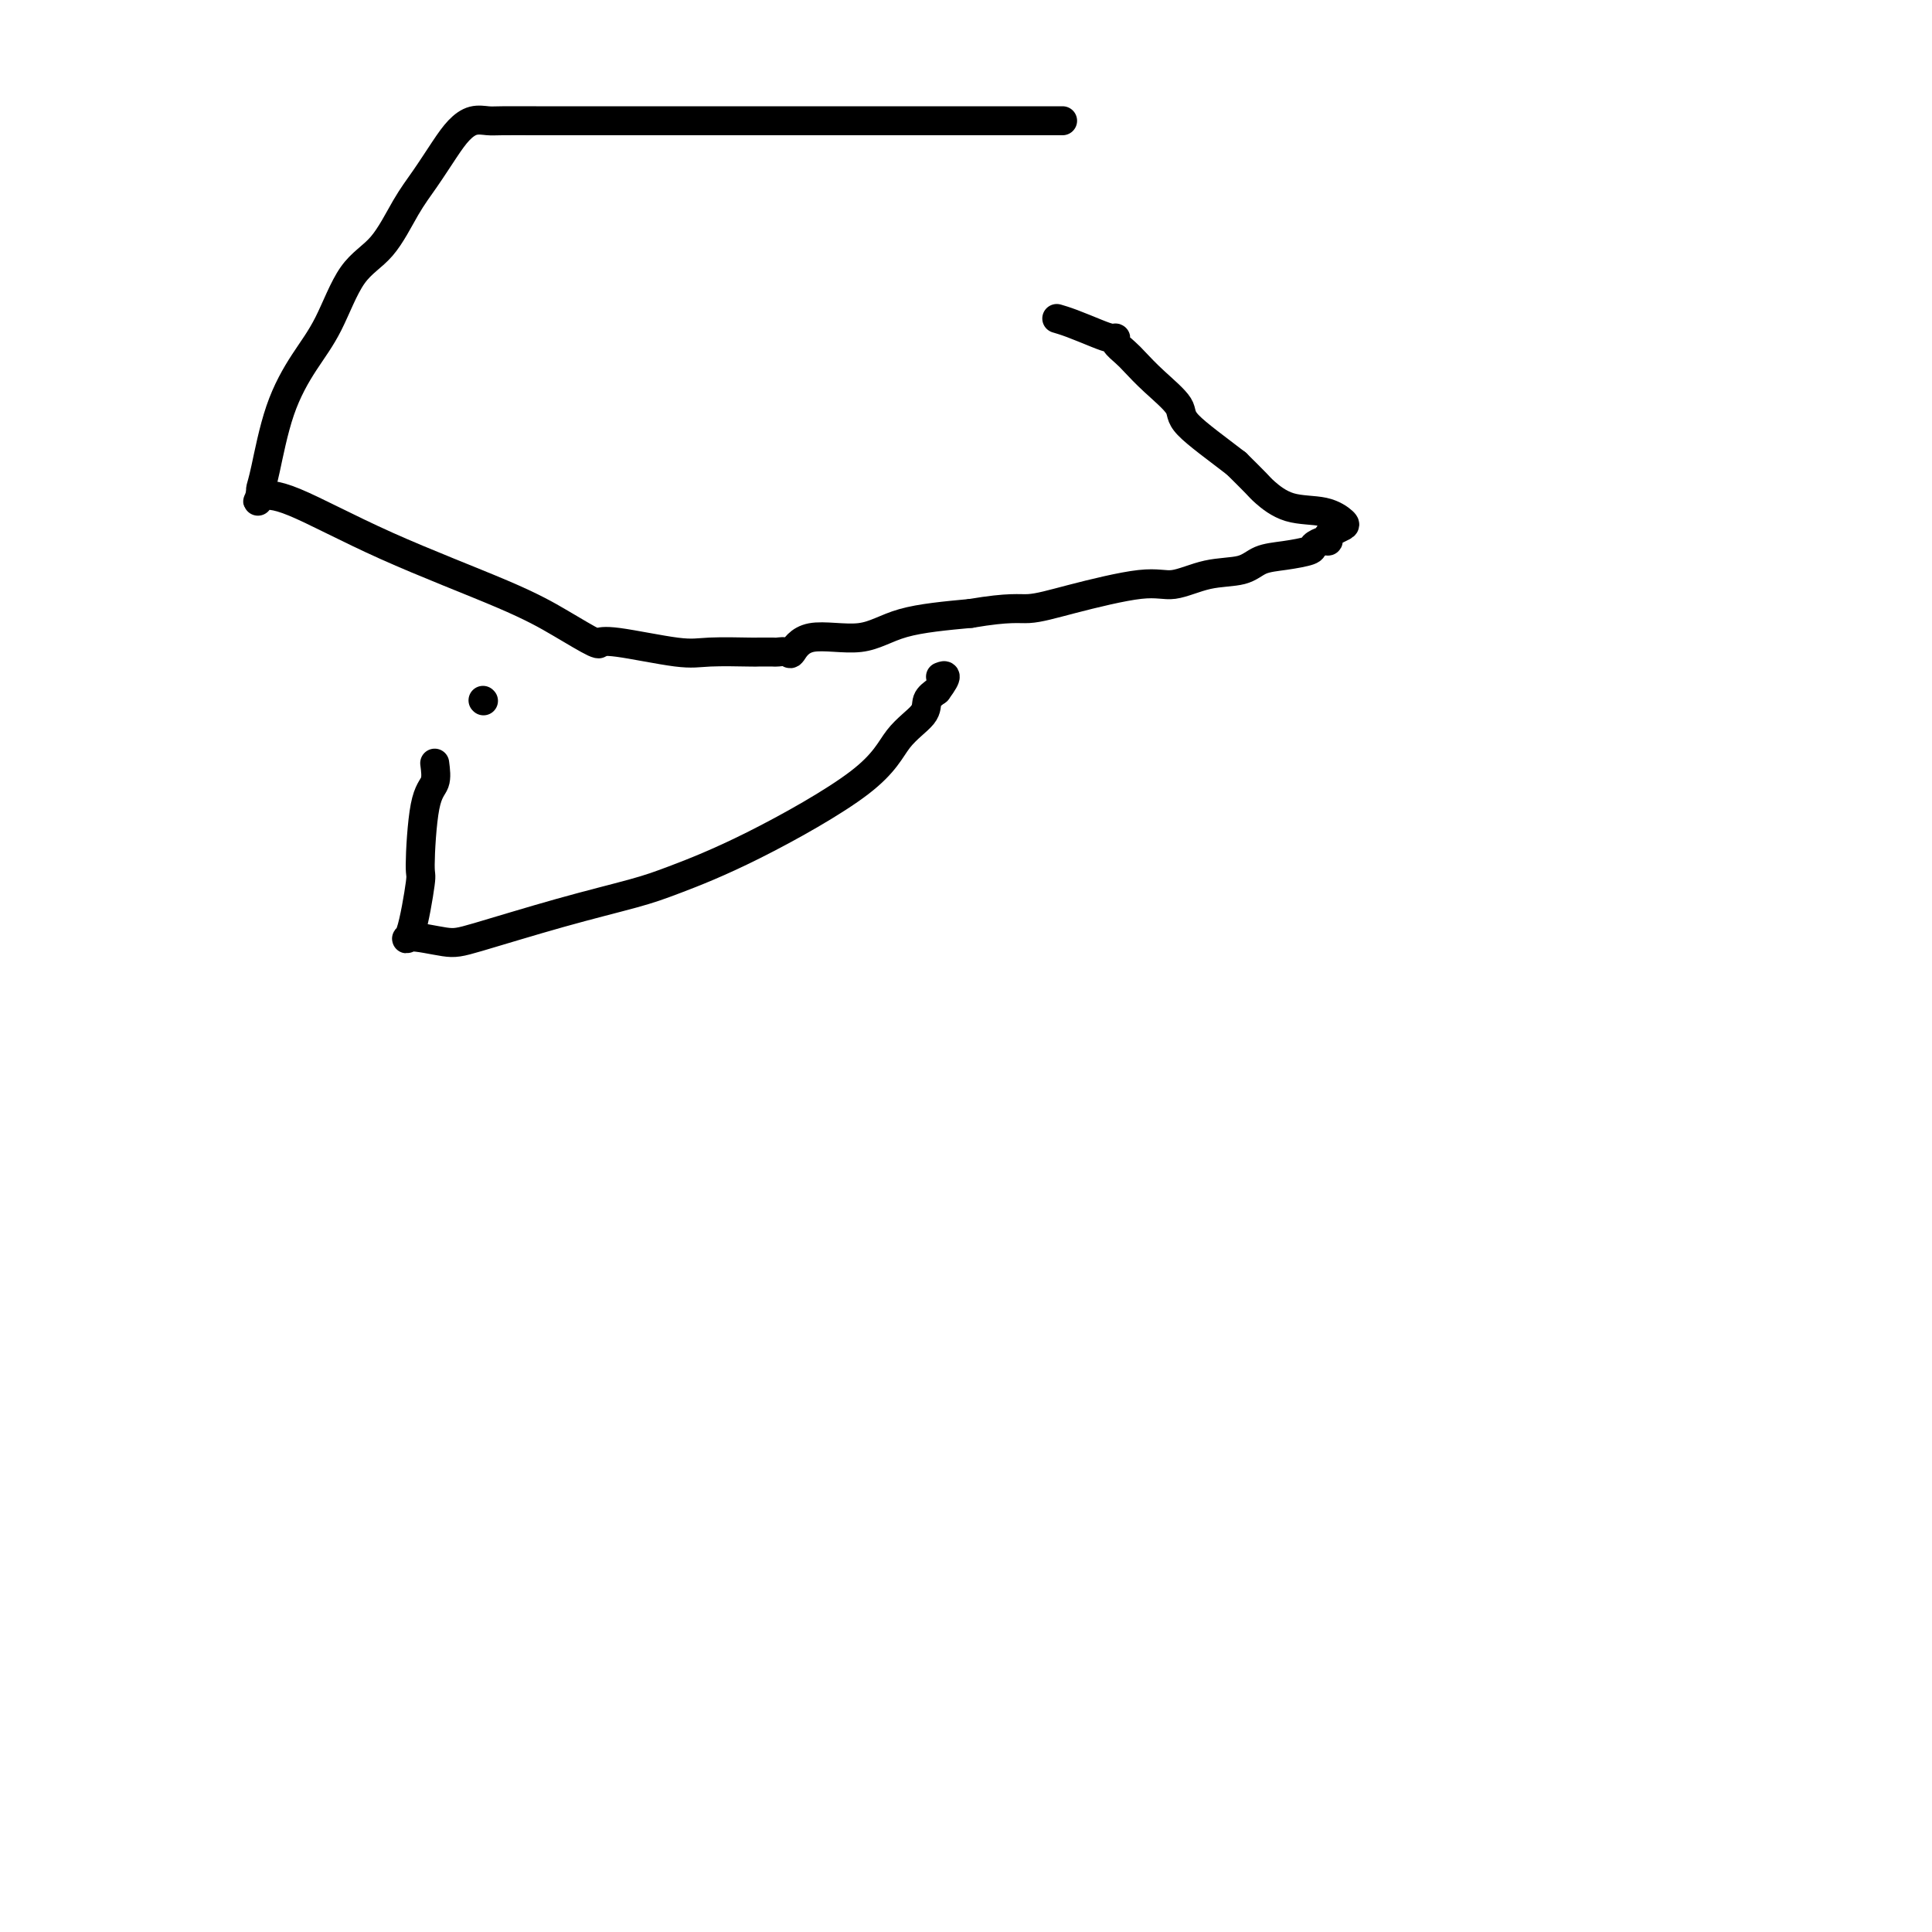
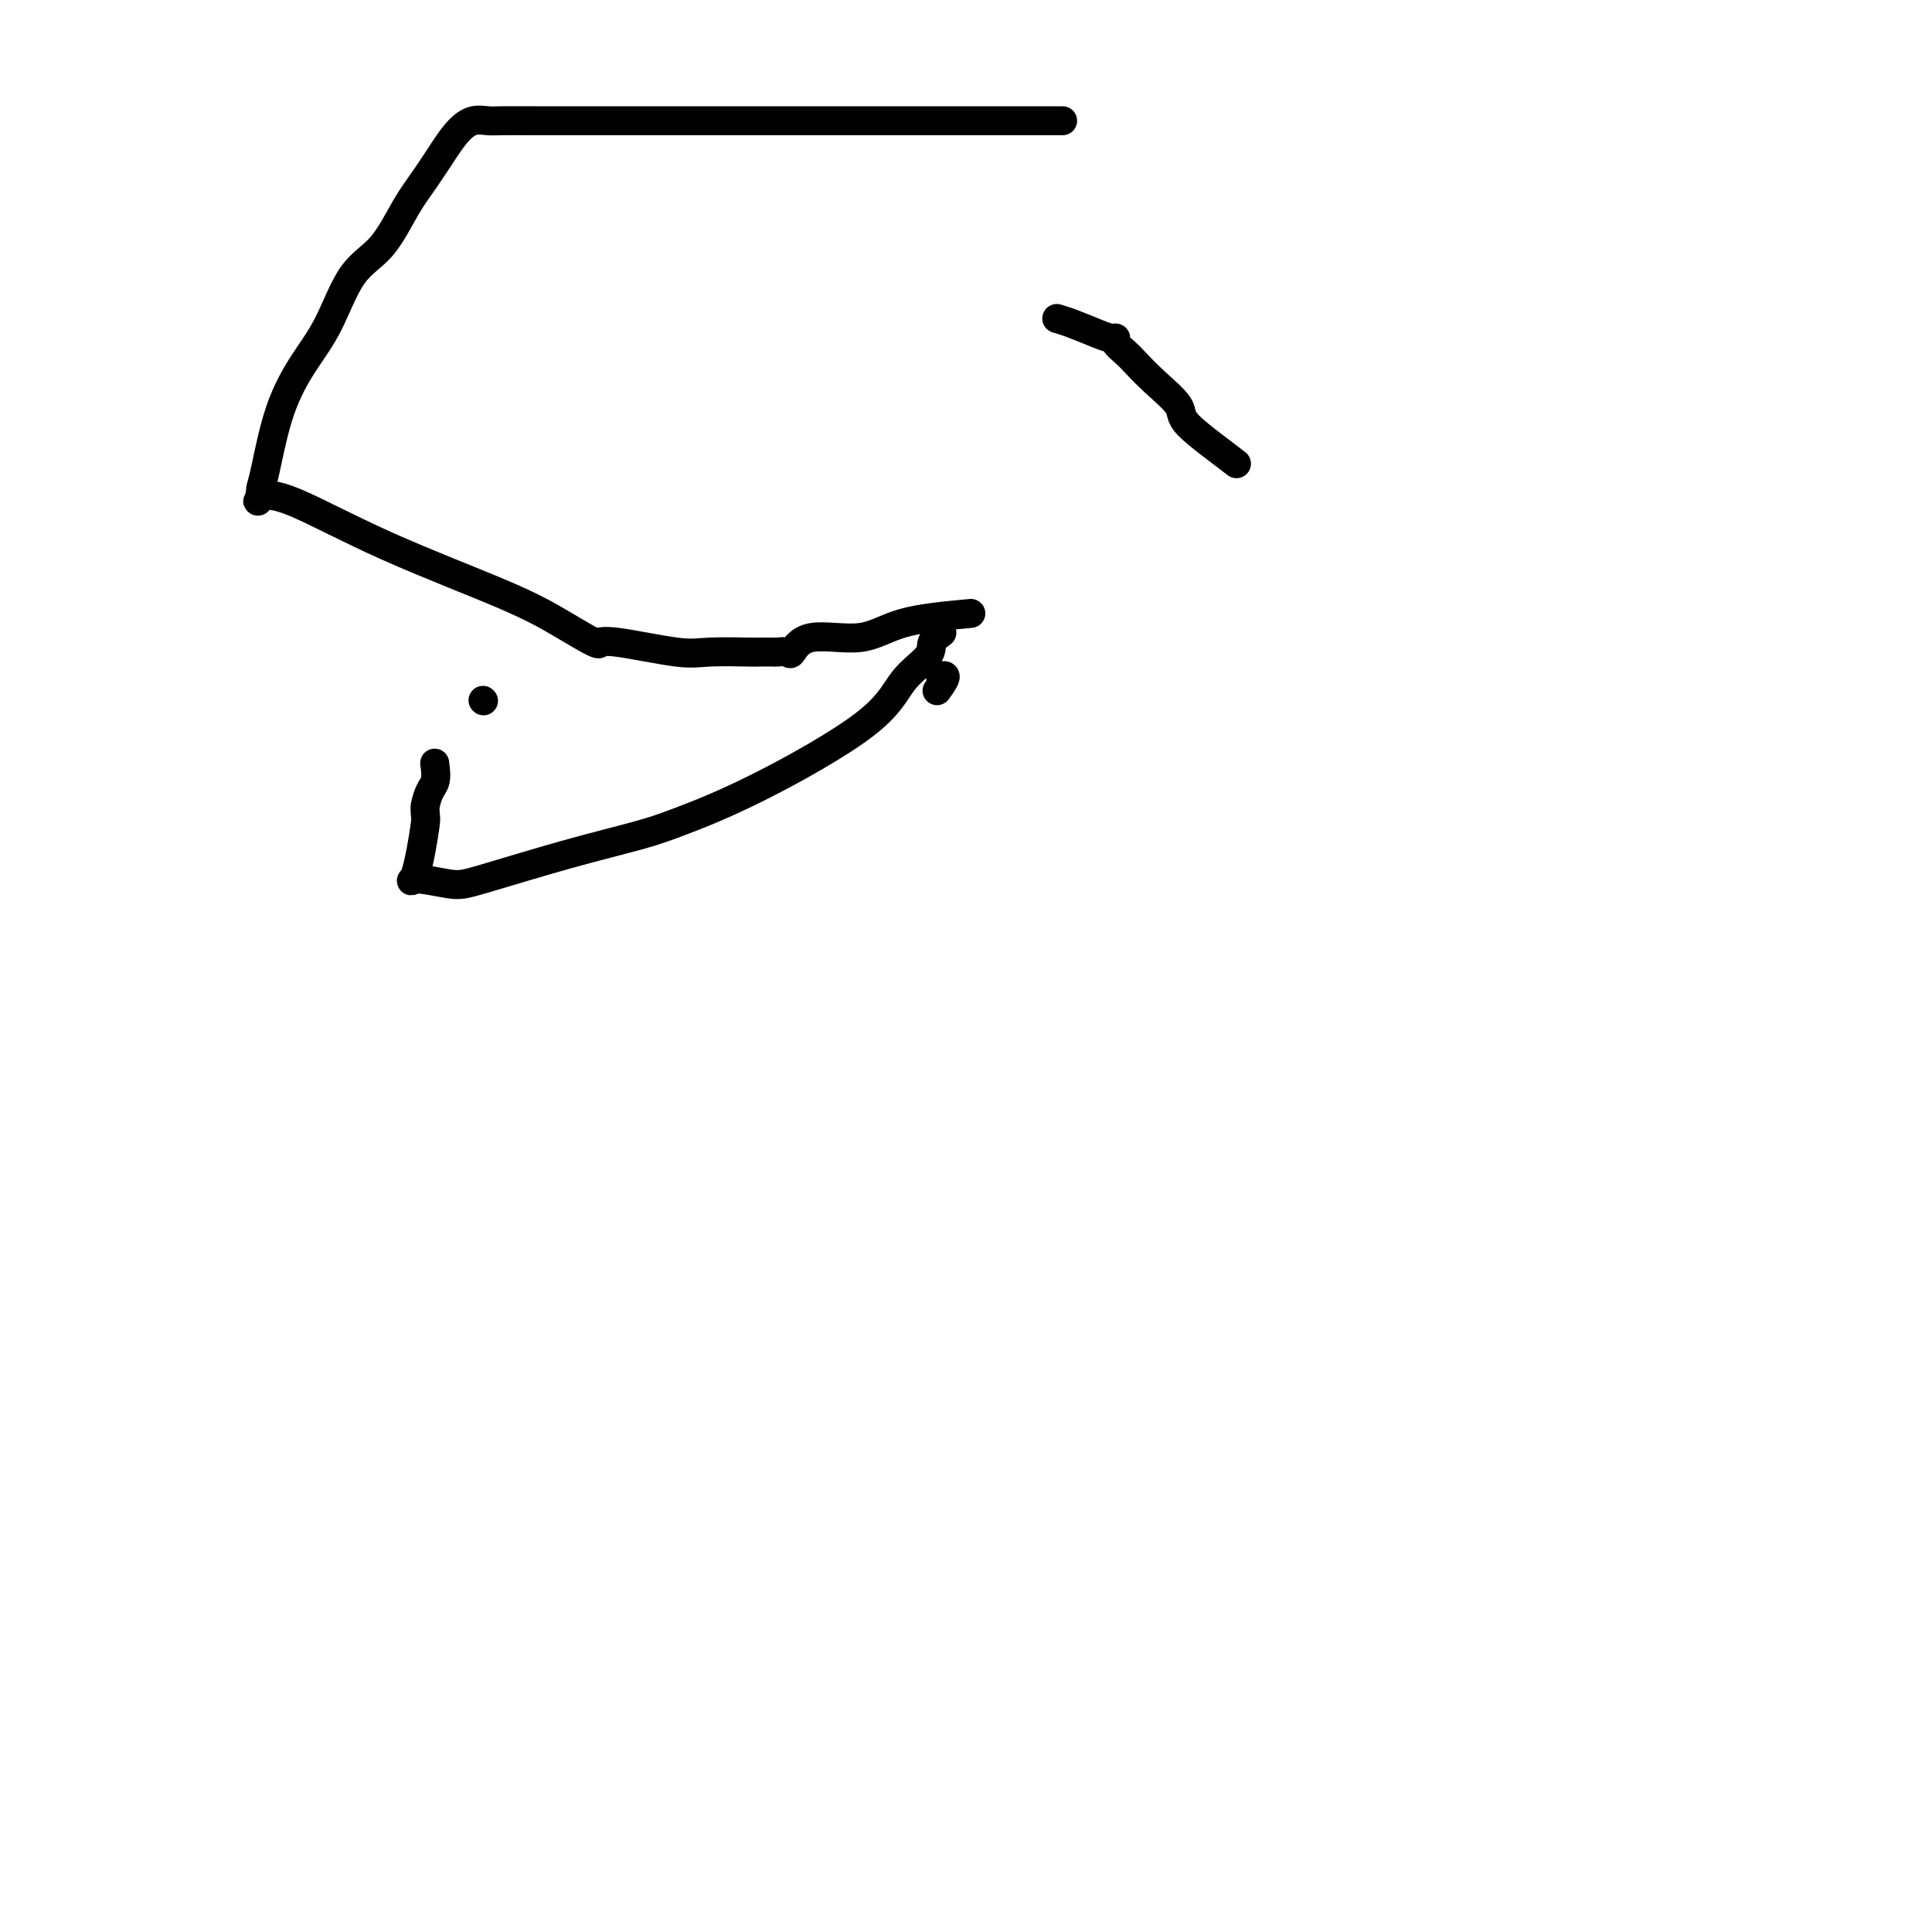
<svg xmlns="http://www.w3.org/2000/svg" viewBox="0 0 400 400" version="1.1">
  <g fill="none" stroke="#000000" stroke-width="6" stroke-linecap="round" stroke-linejoin="round">
    <path d="M220,25c-0.191,0.000 -0.381,0.000 -3,0c-2.619,-0.000 -7.666,-0.000 -13,0c-5.334,0.000 -10.955,0.000 -16,0c-5.045,-0.000 -9.515,-0.000 -15,0c-5.485,0.000 -11.986,0.000 -18,0c-6.014,-0.000 -11.540,-0.000 -16,0c-4.460,0.000 -7.852,0.000 -10,0c-2.148,-0.000 -3.051,-0.000 -4,0c-0.949,0.000 -1.944,0.000 -3,0c-1.056,-0.000 -2.173,-0.001 -4,0c-1.827,0.001 -4.366,0.005 -7,0c-2.634,-0.005 -5.365,-0.019 -7,0c-1.635,0.019 -2.173,0.072 -3,0c-0.827,-0.072 -1.942,-0.270 -3,0c-1.058,0.270 -2.059,1.009 -3,2c-0.941,0.991 -1.822,2.234 -3,4c-1.178,1.766 -2.652,4.056 -4,6c-1.348,1.944 -2.568,3.541 -4,6c-1.432,2.459 -3.076,5.778 -5,8c-1.924,2.222 -4.130,3.347 -6,6c-1.870,2.653 -3.405,6.833 -5,10c-1.595,3.167 -3.251,5.321 -5,8c-1.749,2.679 -3.593,5.883 -5,10c-1.407,4.117 -2.379,9.147 -3,12c-0.621,2.853 -0.892,3.529 -1,4c-0.108,0.471 -0.054,0.735 0,1" />
    <path d="M54,102c-0.827,2.904 -0.896,1.665 0,1c0.896,-0.665 2.755,-0.755 7,1c4.245,1.755 10.875,5.356 19,9c8.125,3.644 17.745,7.331 24,10c6.255,2.669 9.144,4.321 12,6c2.856,1.679 5.677,3.386 7,4c1.323,0.614 1.146,0.136 1,0c-0.146,-0.136 -0.263,0.069 0,0c0.263,-0.069 0.905,-0.411 4,0c3.095,0.411 8.644,1.574 12,2c3.356,0.426 4.519,0.114 7,0c2.481,-0.114 6.279,-0.032 8,0c1.721,0.032 1.363,0.012 2,0c0.637,-0.012 2.268,-0.015 3,0c0.732,0.015 0.564,0.049 1,0c0.436,-0.049 1.477,-0.180 2,0c0.523,0.180 0.527,0.673 1,0c0.473,-0.673 1.416,-2.510 4,-3c2.584,-0.490 6.811,0.368 10,0c3.189,-0.368 5.340,-1.962 9,-3c3.660,-1.038 8.830,-1.519 14,-2" />
-     <path d="M201,127c8.254,-1.394 9.888,-0.878 12,-1c2.112,-0.122 4.701,-0.882 9,-2c4.299,-1.118 10.308,-2.593 14,-3c3.692,-0.407 5.066,0.256 7,0c1.934,-0.256 4.428,-1.431 7,-2c2.572,-0.569 5.223,-0.533 7,-1c1.777,-0.467 2.679,-1.435 4,-2c1.321,-0.565 3.062,-0.725 5,-1c1.938,-0.275 4.074,-0.665 5,-1c0.926,-0.335 0.642,-0.614 1,-1c0.358,-0.386 1.357,-0.877 2,-1c0.643,-0.123 0.931,0.123 1,0c0.069,-0.123 -0.082,-0.615 0,-1c0.082,-0.385 0.396,-0.665 1,-1c0.604,-0.335 1.497,-0.727 2,-1c0.503,-0.273 0.618,-0.428 0,-1c-0.618,-0.572 -1.967,-1.562 -4,-2c-2.033,-0.438 -4.751,-0.324 -7,-1c-2.249,-0.676 -4.029,-2.144 -5,-3c-0.971,-0.856 -1.135,-1.102 -2,-2c-0.865,-0.898 -2.433,-2.449 -4,-4" />
    <path d="M256,96c-3.911,-3.027 -8.188,-6.095 -10,-8c-1.812,-1.905 -1.159,-2.646 -2,-4c-0.841,-1.354 -3.178,-3.319 -5,-5c-1.822,-1.681 -3.131,-3.077 -4,-4c-0.869,-0.923 -1.298,-1.374 -2,-2c-0.702,-0.626 -1.678,-1.428 -2,-2c-0.322,-0.572 0.012,-0.913 0,-1c-0.012,-0.087 -0.368,0.082 -1,0c-0.632,-0.082 -1.541,-0.414 -3,-1c-1.459,-0.586 -3.470,-1.427 -5,-2c-1.530,-0.573 -2.580,-0.878 -3,-1c-0.420,-0.122 -0.210,-0.061 0,0" />
-     <path d="M90,158c0.193,1.477 0.385,2.955 0,4c-0.385,1.045 -1.349,1.659 -2,5c-0.651,3.341 -0.989,9.410 -1,12c-0.011,2.590 0.304,1.699 0,4c-0.304,2.301 -1.225,7.792 -2,10c-0.775,2.208 -1.402,1.132 0,1c1.402,-0.132 4.832,0.679 7,1c2.168,0.321 3.072,0.151 7,-1c3.928,-1.151 10.879,-3.284 17,-5c6.121,-1.716 11.412,-3.014 15,-4c3.588,-0.986 5.473,-1.660 9,-3c3.527,-1.340 8.695,-3.346 16,-7c7.305,-3.654 16.748,-8.957 22,-13c5.252,-4.043 6.315,-6.826 8,-9c1.685,-2.174 3.992,-3.739 5,-5c1.008,-1.261 0.717,-2.217 1,-3c0.283,-0.783 1.142,-1.391 2,-2" />
+     <path d="M90,158c0.193,1.477 0.385,2.955 0,4c-0.385,1.045 -1.349,1.659 -2,5c-0.011,2.590 0.304,1.699 0,4c-0.304,2.301 -1.225,7.792 -2,10c-0.775,2.208 -1.402,1.132 0,1c1.402,-0.132 4.832,0.679 7,1c2.168,0.321 3.072,0.151 7,-1c3.928,-1.151 10.879,-3.284 17,-5c6.121,-1.716 11.412,-3.014 15,-4c3.588,-0.986 5.473,-1.660 9,-3c3.527,-1.340 8.695,-3.346 16,-7c7.305,-3.654 16.748,-8.957 22,-13c5.252,-4.043 6.315,-6.826 8,-9c1.685,-2.174 3.992,-3.739 5,-5c1.008,-1.261 0.717,-2.217 1,-3c0.283,-0.783 1.142,-1.391 2,-2" />
    <path d="M194,143c2.711,-3.622 1.489,-3.178 1,-3c-0.489,0.178 -0.244,0.089 0,0" />
    <path d="M100,145c0.000,0.000 0.100,0.100 0.1,0.1" />
  </g>
</svg>